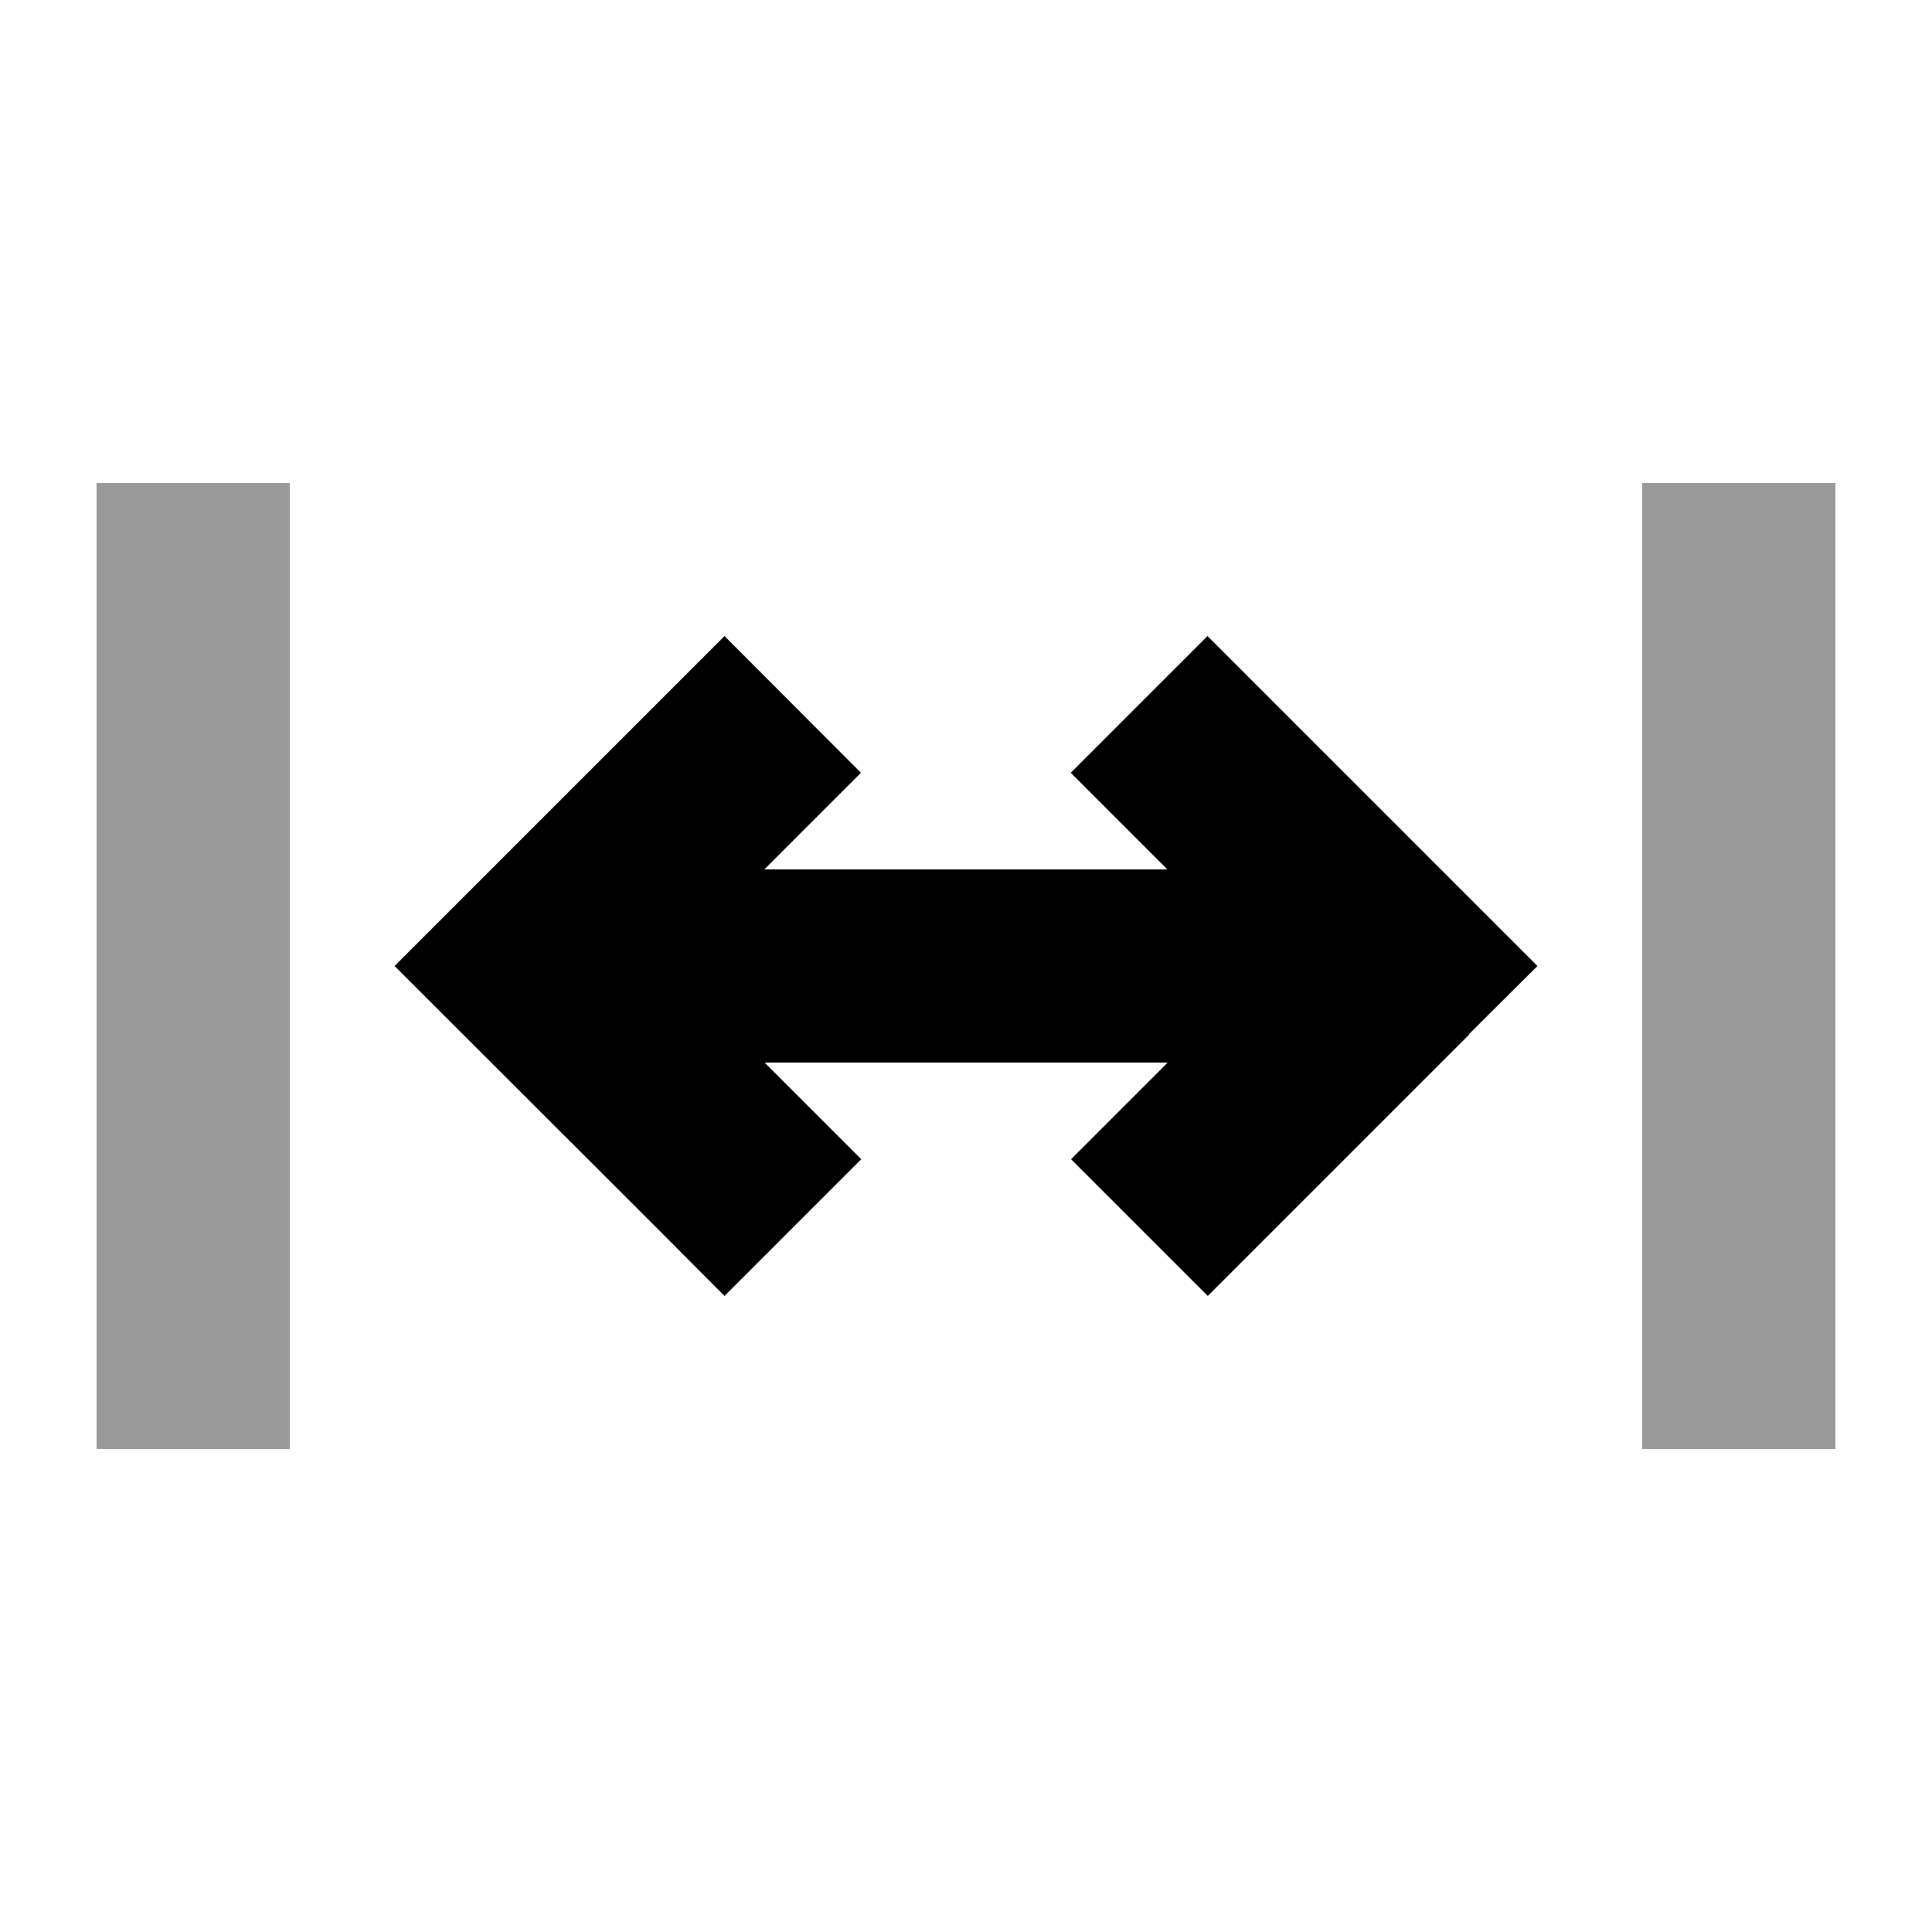
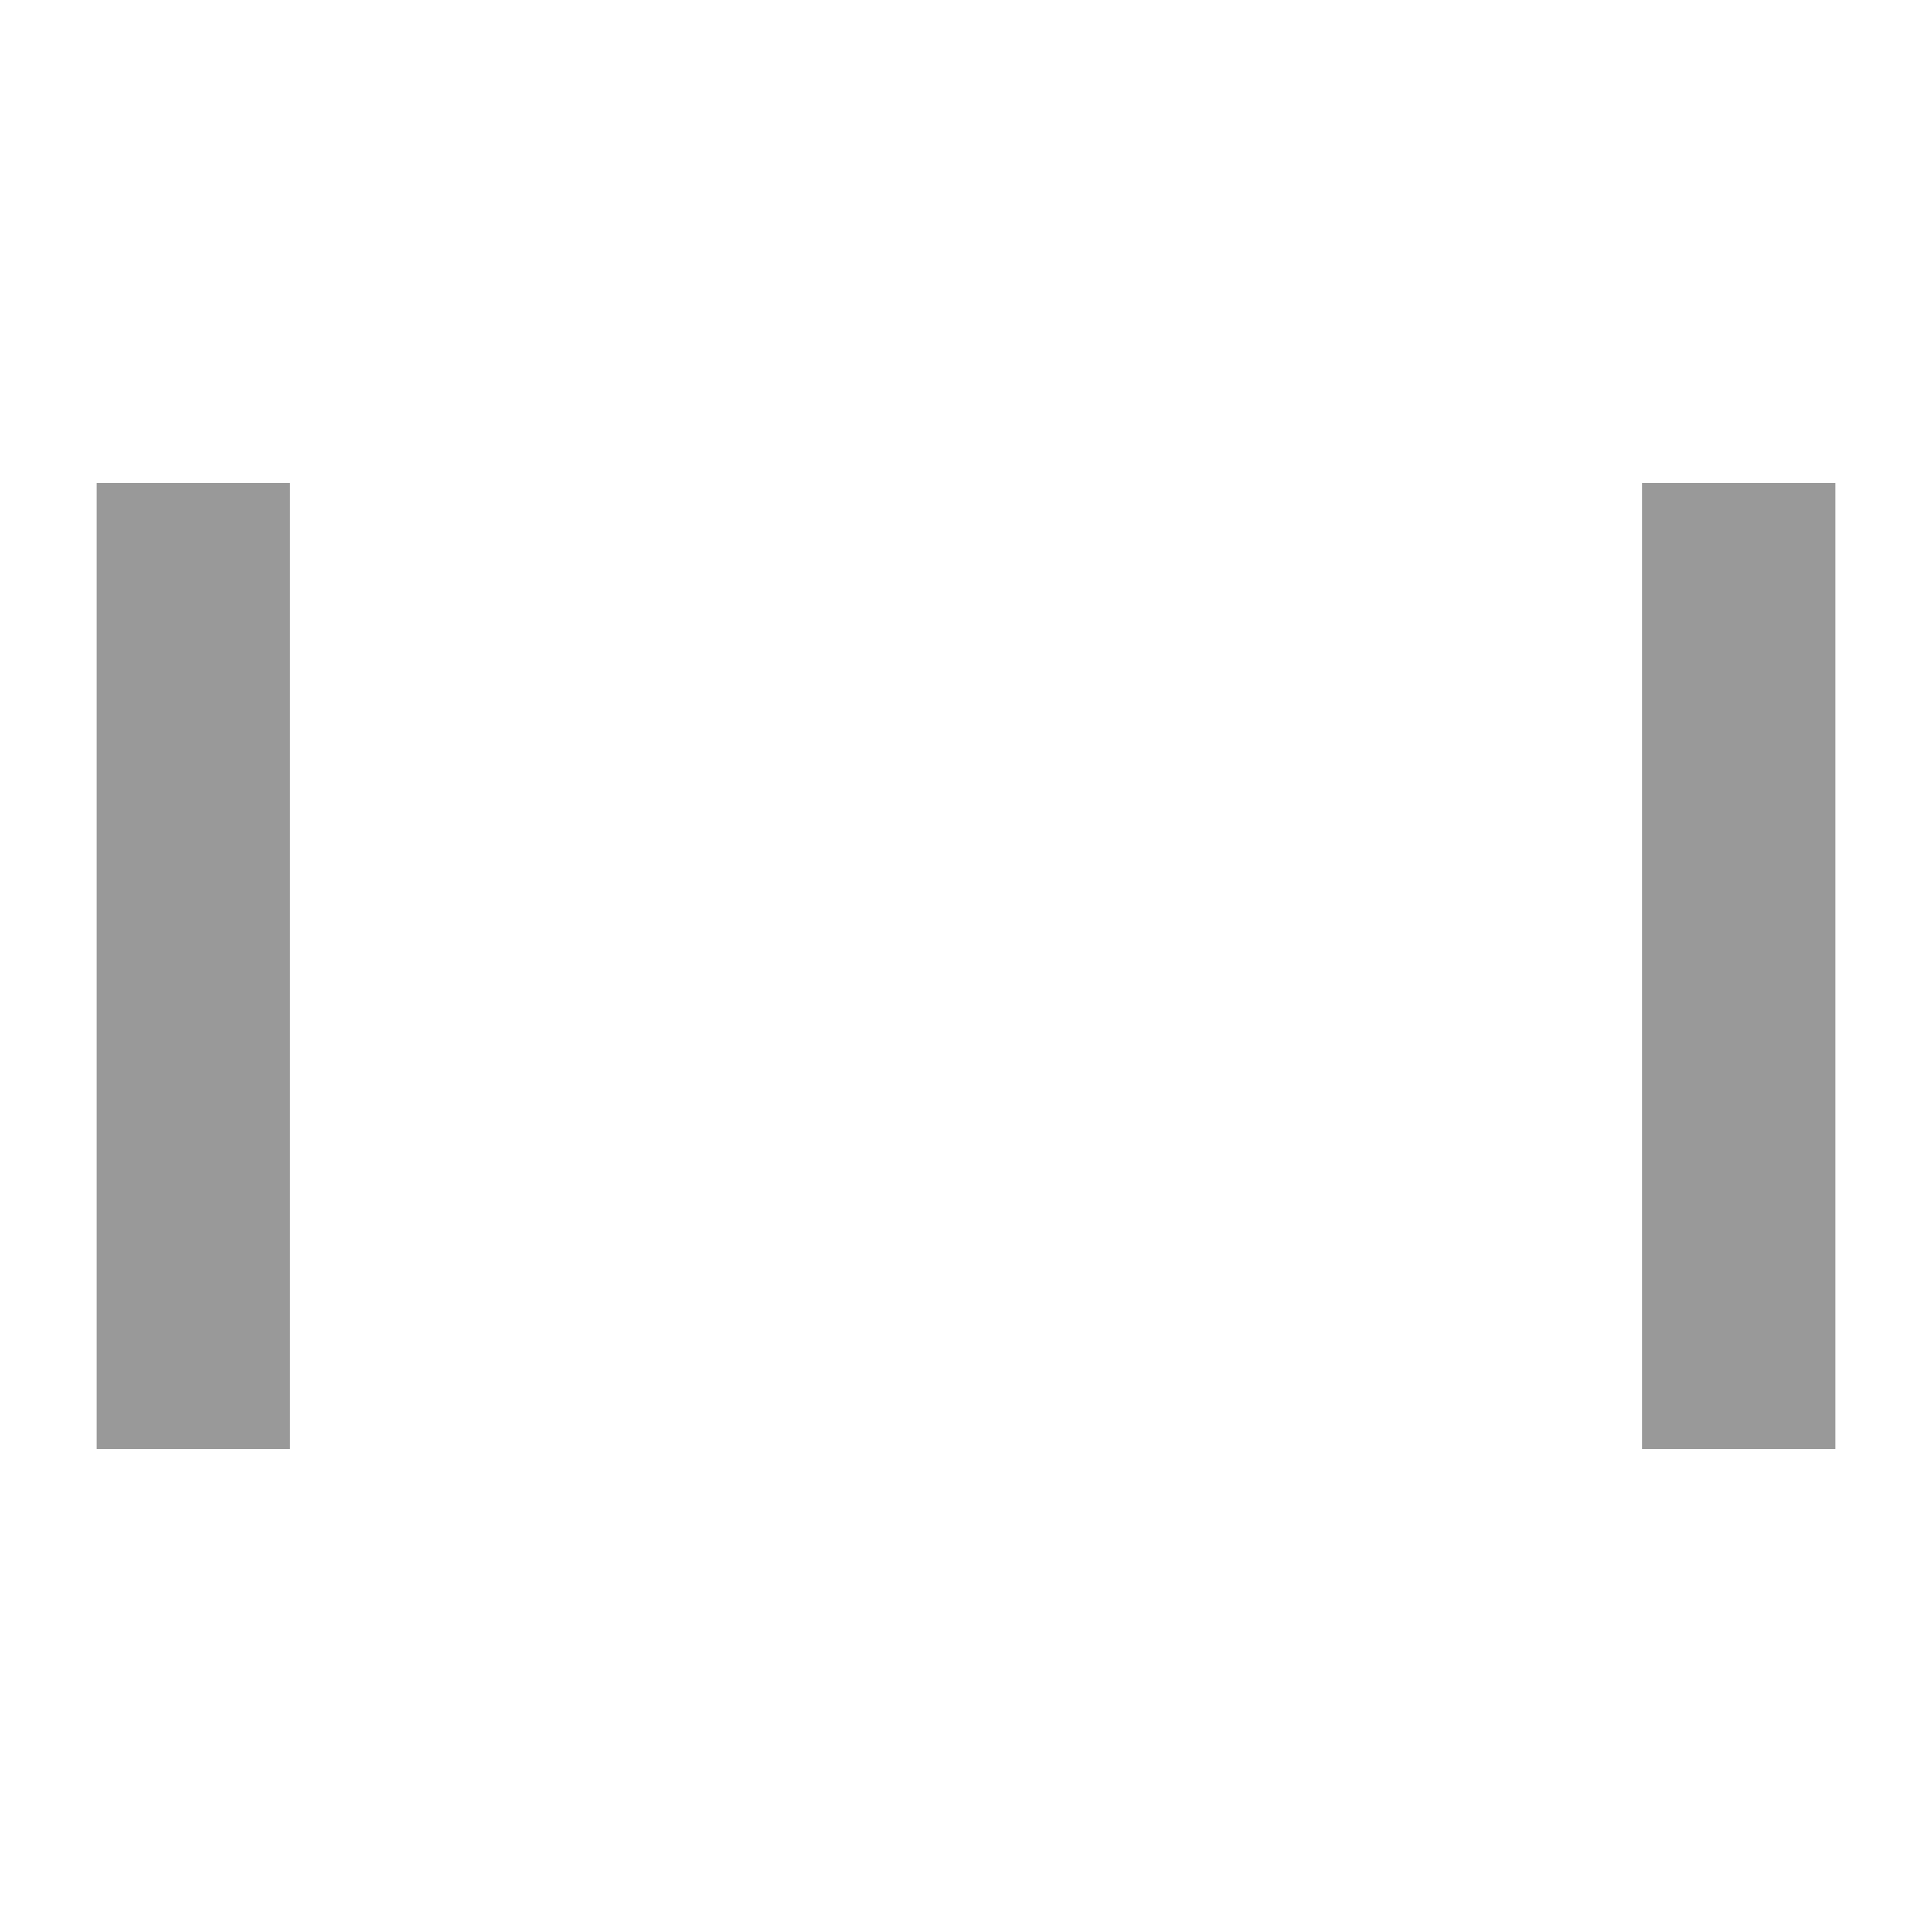
<svg xmlns="http://www.w3.org/2000/svg" viewBox="0 0 640 640">
  <path opacity=".4" fill="currentColor" d="M32 160L32 480L96 480L96 160L32 160zM544 160L544 480L608 480L608 160L544 160z" />
-   <path fill="currentColor" d="M486.6 342.6L509.3 320C501.1 311.8 472.2 282.9 422.7 233.4L400 210.7L354.7 256C372 273.3 382.7 284 386.7 288L253.2 288C257.2 284 267.9 273.3 285.2 256L240 210.7C231.8 218.9 202.9 247.8 153.4 297.3L130.7 320L217.4 406.6L240 429.3L285.3 384C268 366.7 257.3 356 253.3 352L386.8 352L354.8 384L400.1 429.3L486.7 342.7z" />
</svg>